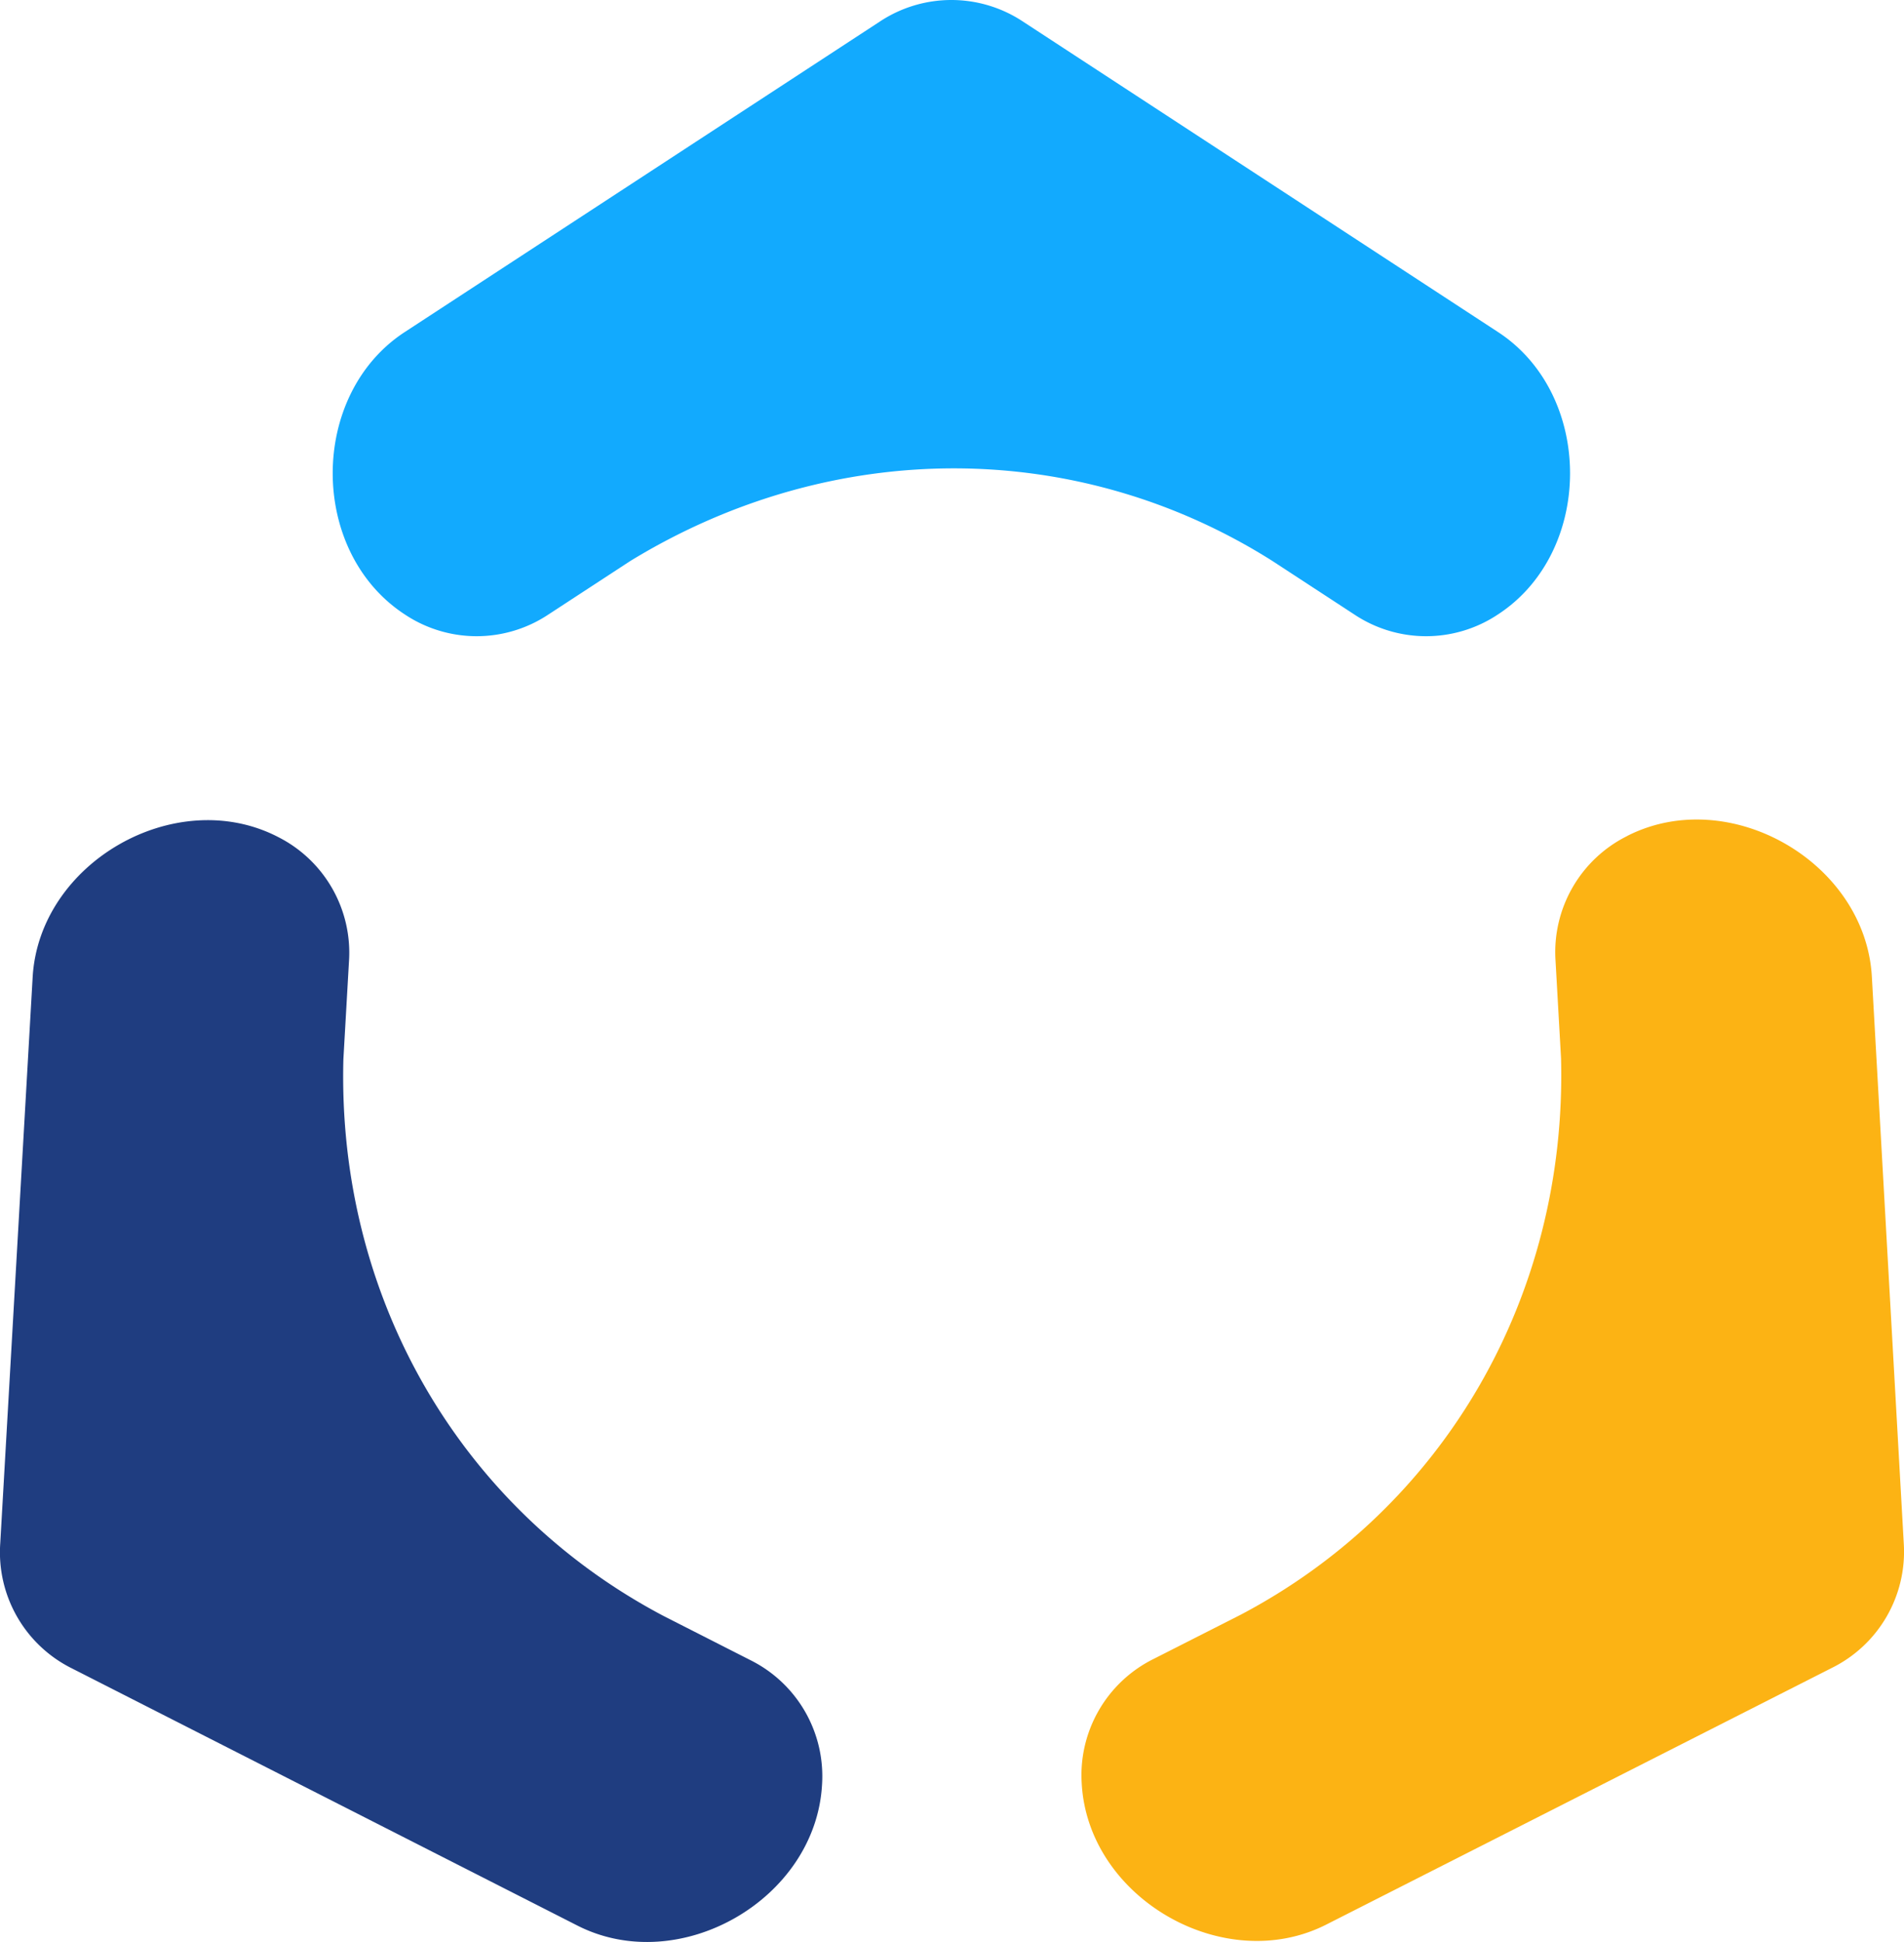
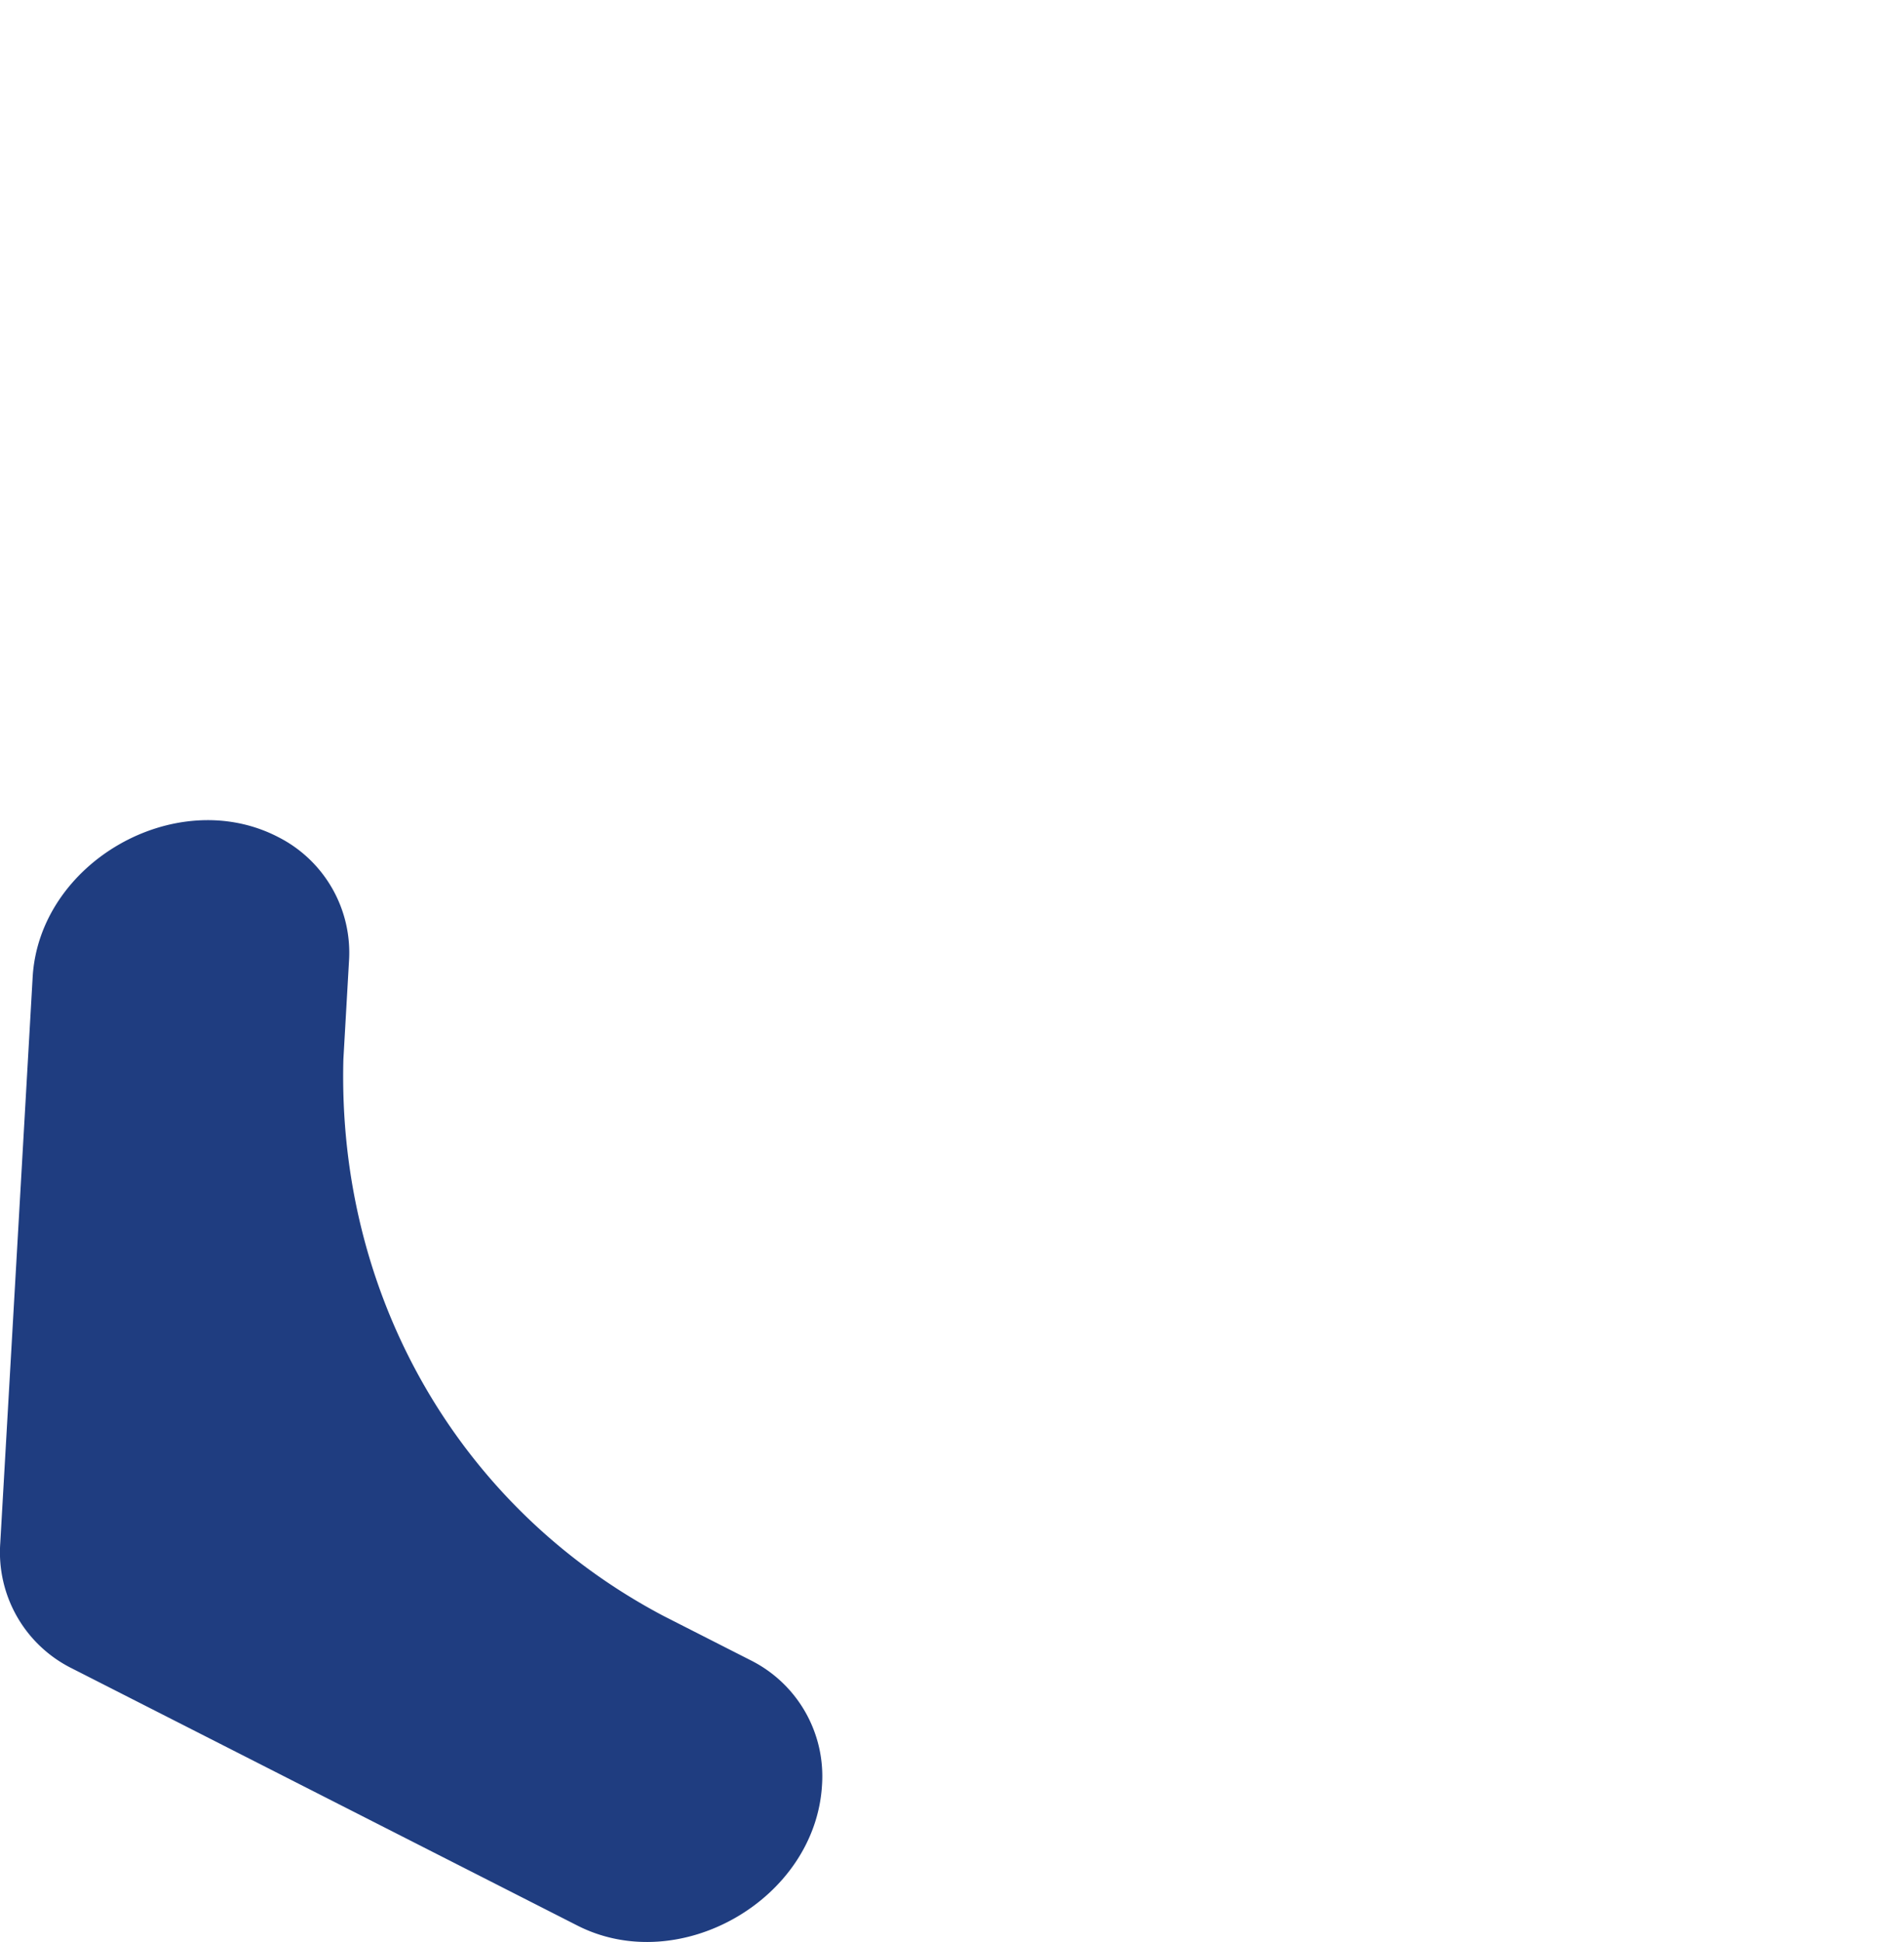
<svg xmlns="http://www.w3.org/2000/svg" width="185.557" height="189.192" viewBox="0 0 185.557 189.192">
  <g id="_3Dsoft-Symbole" data-name="3Dsoft-Symbole" transform="translate(-0.008 -0.002)">
-     <path id="Tracé_10" data-name="Tracé 10" d="M152.579,59.855h0a12.628,12.628,0,0,0,14.028,0l7.977-5.21c19.757-12.061,43.593-11.974,62.548,0l7.977,5.21a12.628,12.628,0,0,0,14.028,0h0c9.352-6.11,9.352-21.388,0-27.5L212.873,2.129a12.628,12.628,0,0,0-14.028,0L152.579,32.356C143.227,38.467,143.227,53.744,152.579,59.855Z" transform="translate(-113.132 0)" fill="#12aafe" />
    <path id="Tracé_11" data-name="Tracé 11" d="M27.03,360.282h0a12.624,12.624,0,0,1,6.988,12.163l-.544,9.512C32.86,405.1,44.811,425.72,64.637,436.19l8.492,4.319a12.629,12.629,0,0,1,6.99,12.163h0c-.639,11.154-13.883,18.764-23.84,13.7L7.019,441.318A12.624,12.624,0,0,1,.031,429.155L3.19,373.98c.639-11.154,13.883-18.764,23.84-13.7Z" transform="translate(0 -278.777)" fill="#1f3d80" />
-     <path id="Tracé_12" data-name="Tracé 12" d="M526.35,360.014h0a12.632,12.632,0,0,0-7,12.156l.537,9.512c.593,23.141-11.377,43.751-31.212,54.2l-8.5,4.313a12.632,12.632,0,0,0-7,12.156h0c.628,11.154,13.867,18.777,23.829,13.722l49.282-25.01a12.632,12.632,0,0,0,7-12.156l-3.108-55.177c-.628-11.154-13.867-18.777-23.829-13.722Z" transform="translate(-367.745 -278.573)" fill="#fcb314" />
  </g>
</svg>